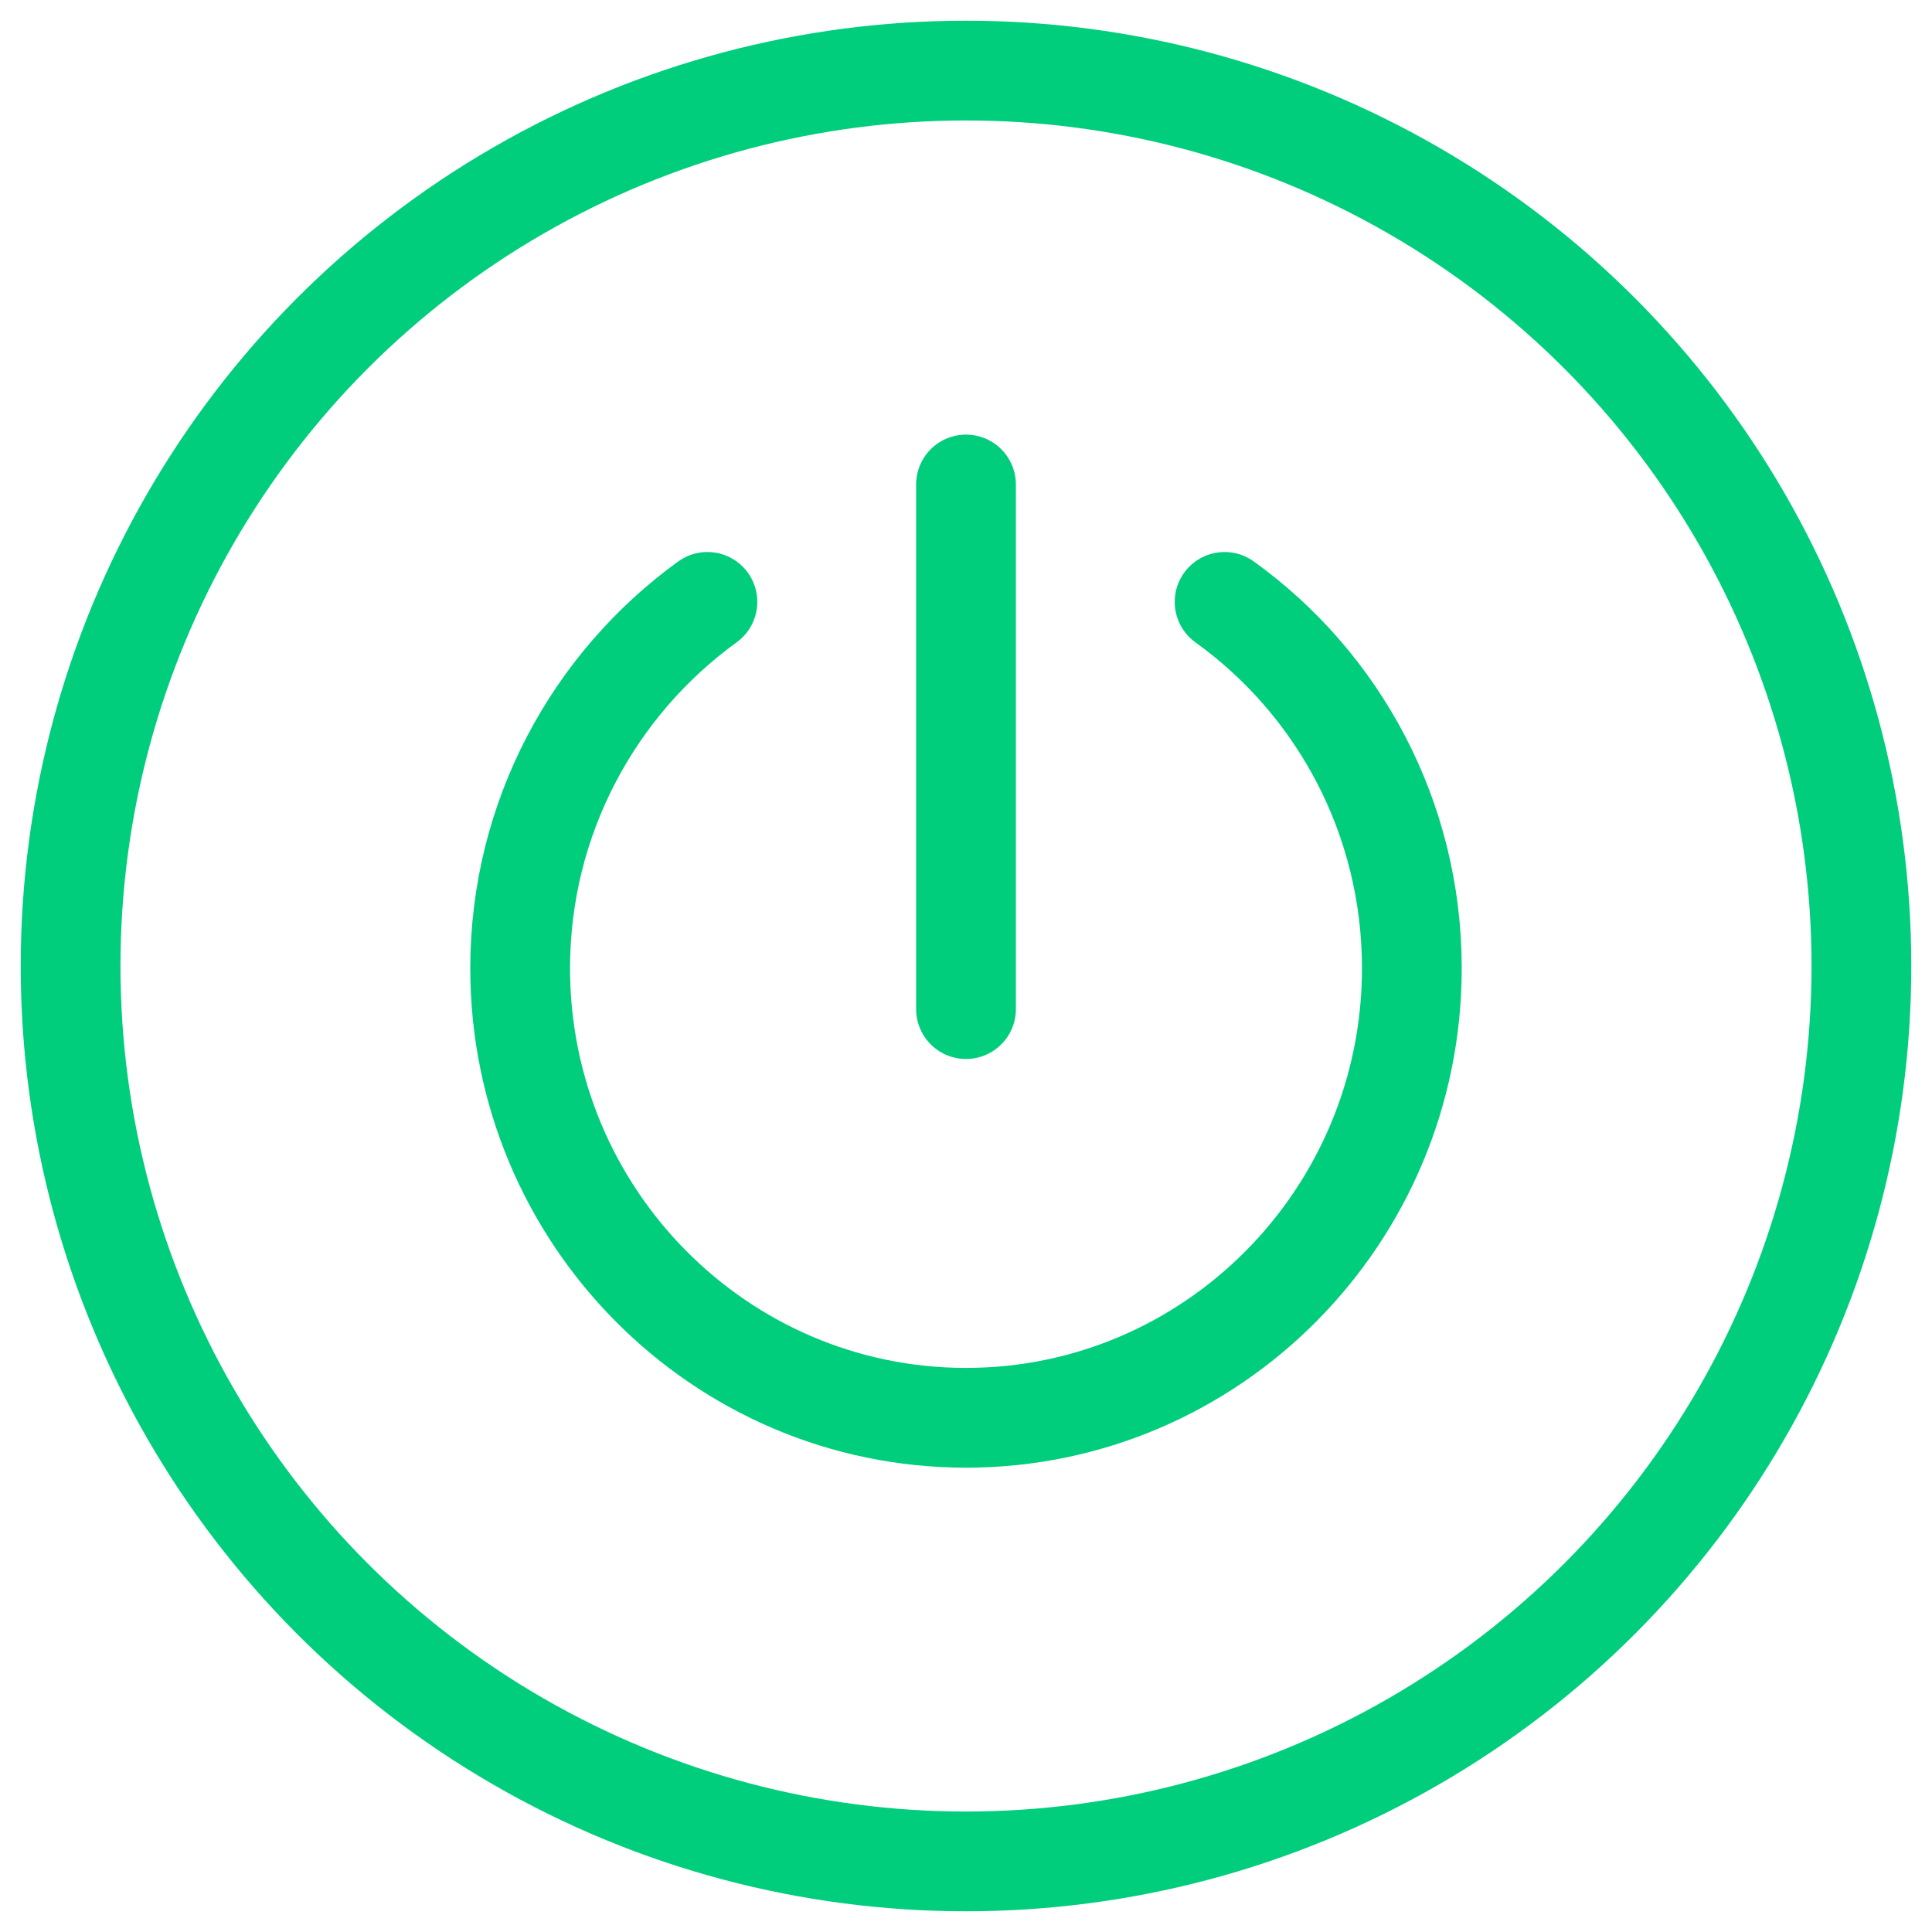
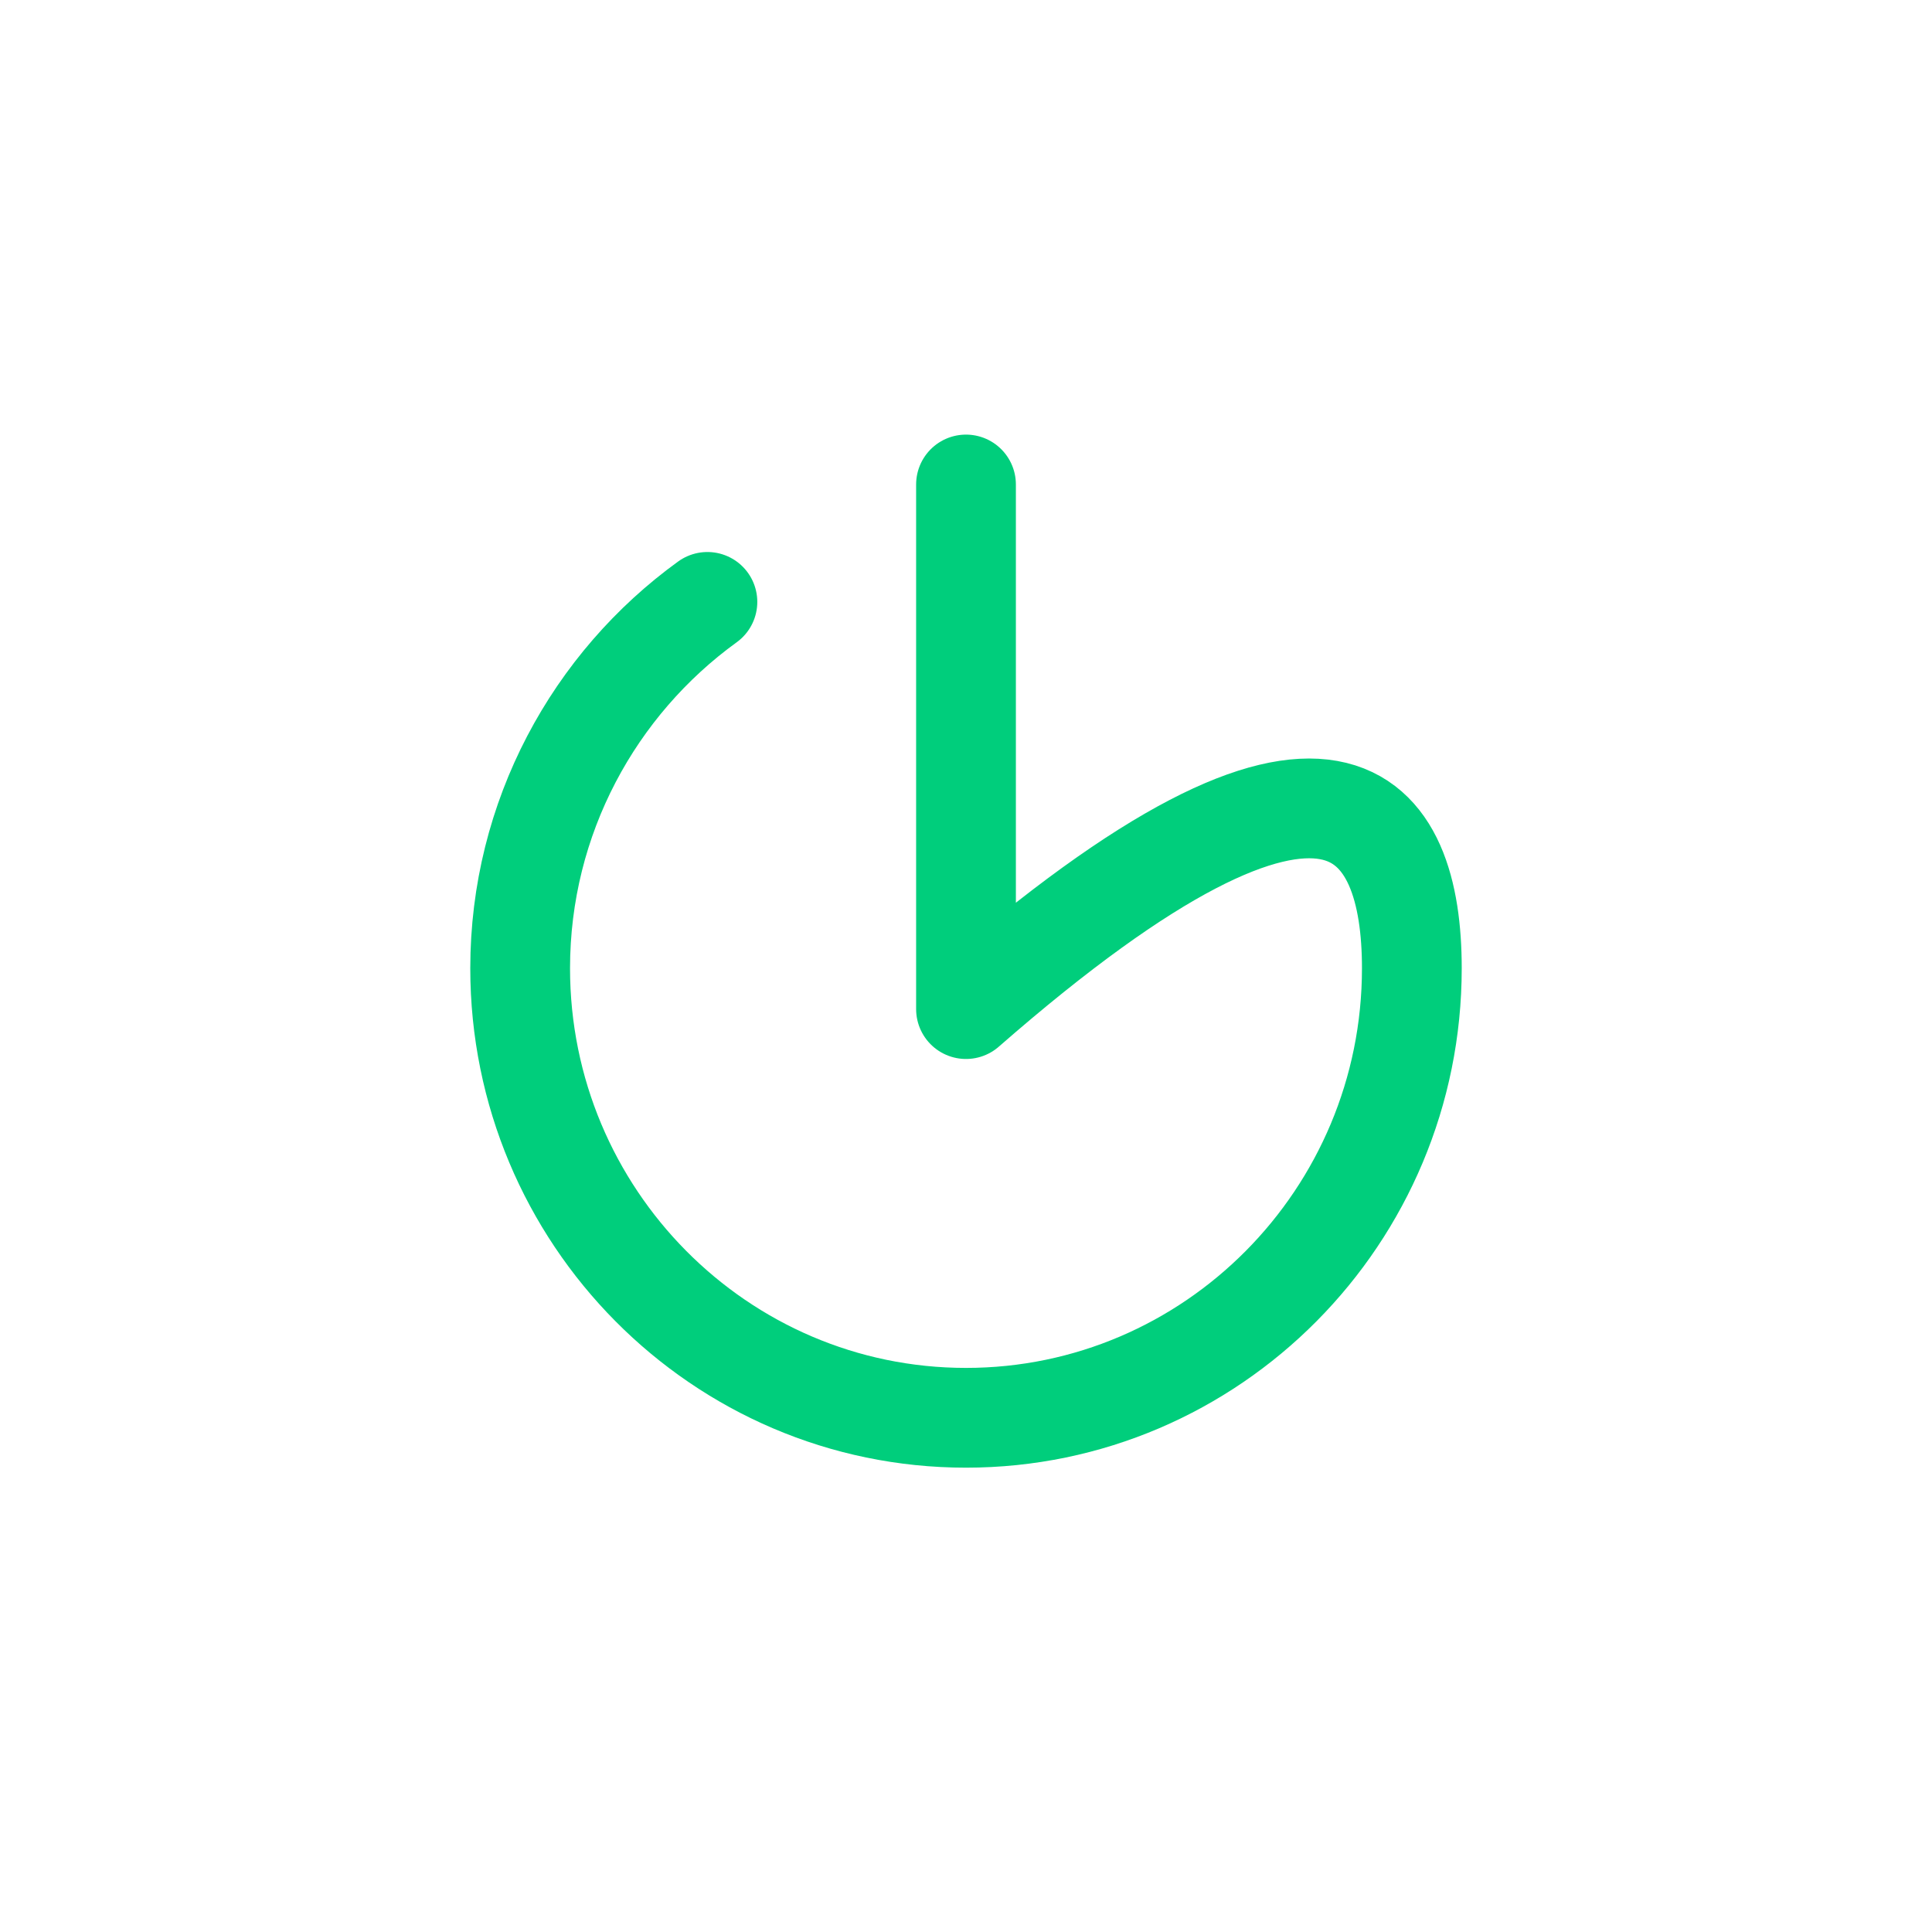
<svg xmlns="http://www.w3.org/2000/svg" xml:space="preserve" style="enable-background:new 0 0 260 260;" viewBox="0 0 260 260" y="0px" x="0px" id="Capa_1" version="1.1">
  <style type="text/css">
	.st0{fill:none;stroke:#00CE7C;stroke-width:13.425;stroke-miterlimit:10;}
	.st1{fill:none;stroke:#00CE7C;stroke-width:13.425;stroke-linecap:round;stroke-linejoin:round;stroke-miterlimit:10;}
</style>
  <g>
-     <circle r="120.5" cy="130" cx="130" class="st0" />
-     <path d="M130,65.2v70.6 M164.8,81C180.1,92,190,110,190,130.3c0,33.4-26.9,60.5-60,60.5s-60-27.1-60-60.5   c0-20.3,10-38.3,25.2-49.3" class="st1" />
+     <path d="M130,65.2v70.6 C180.1,92,190,110,190,130.3c0,33.4-26.9,60.5-60,60.5s-60-27.1-60-60.5   c0-20.3,10-38.3,25.2-49.3" class="st1" />
  </g>
</svg>